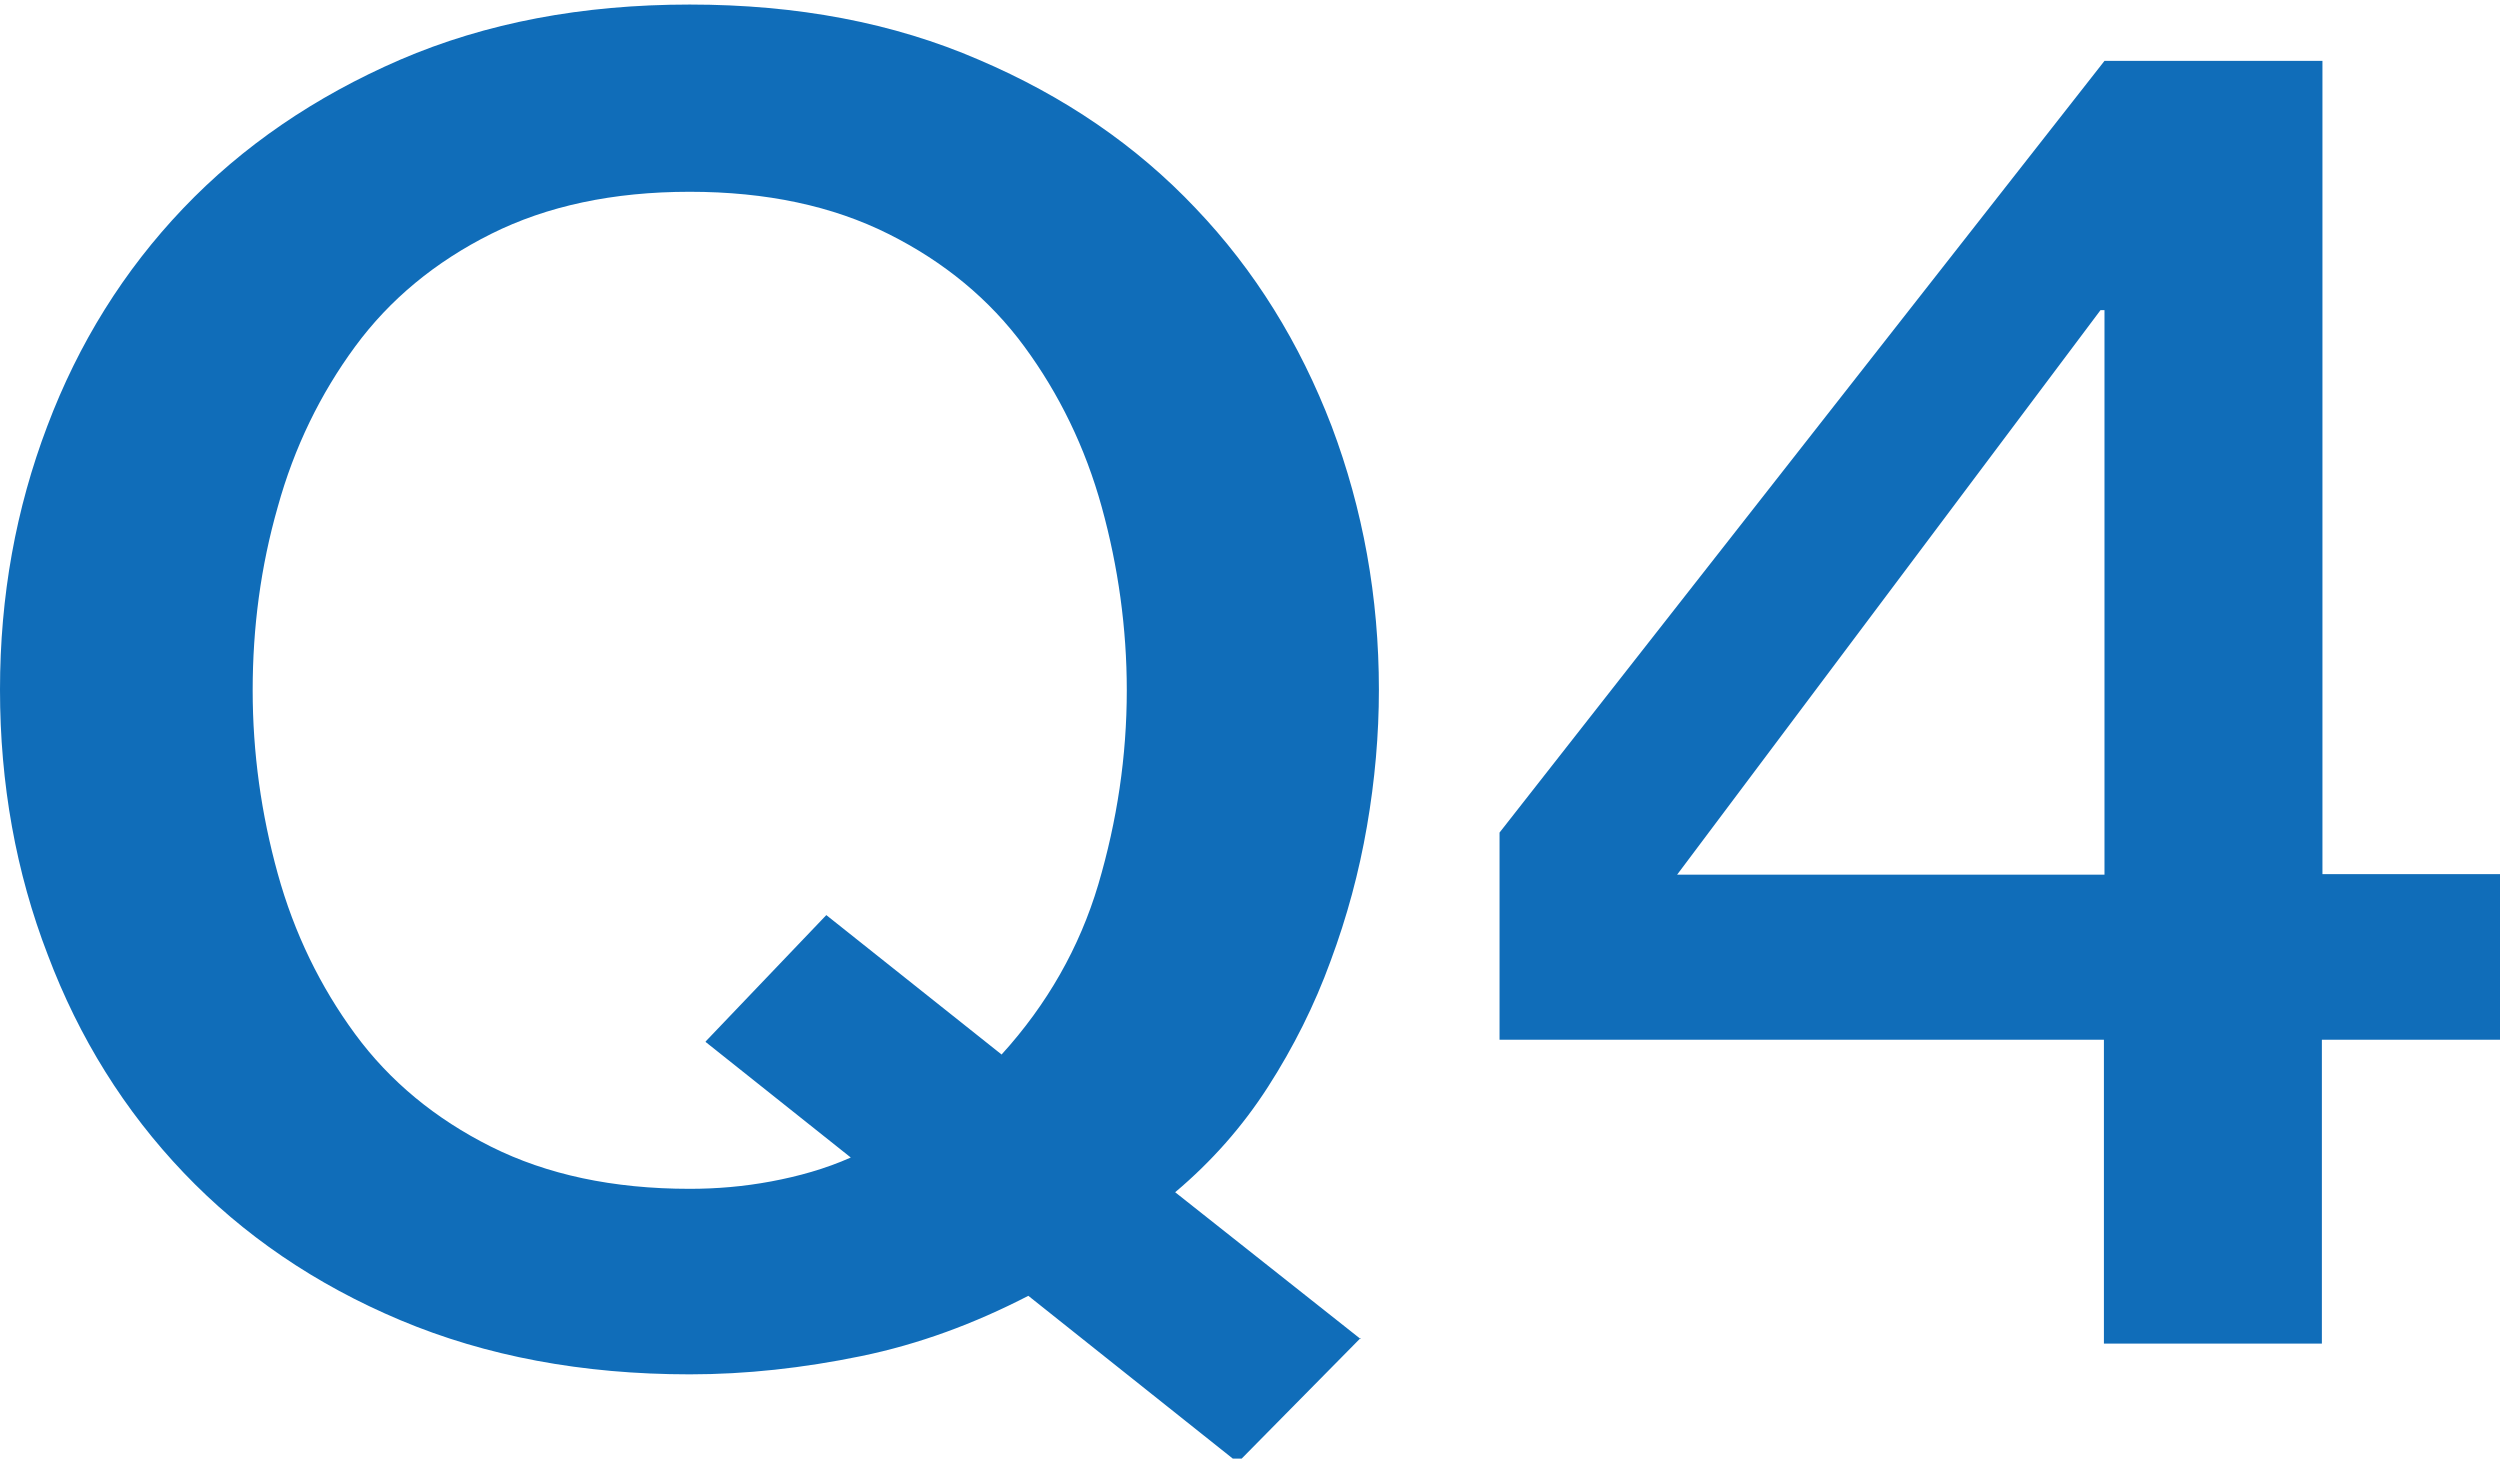
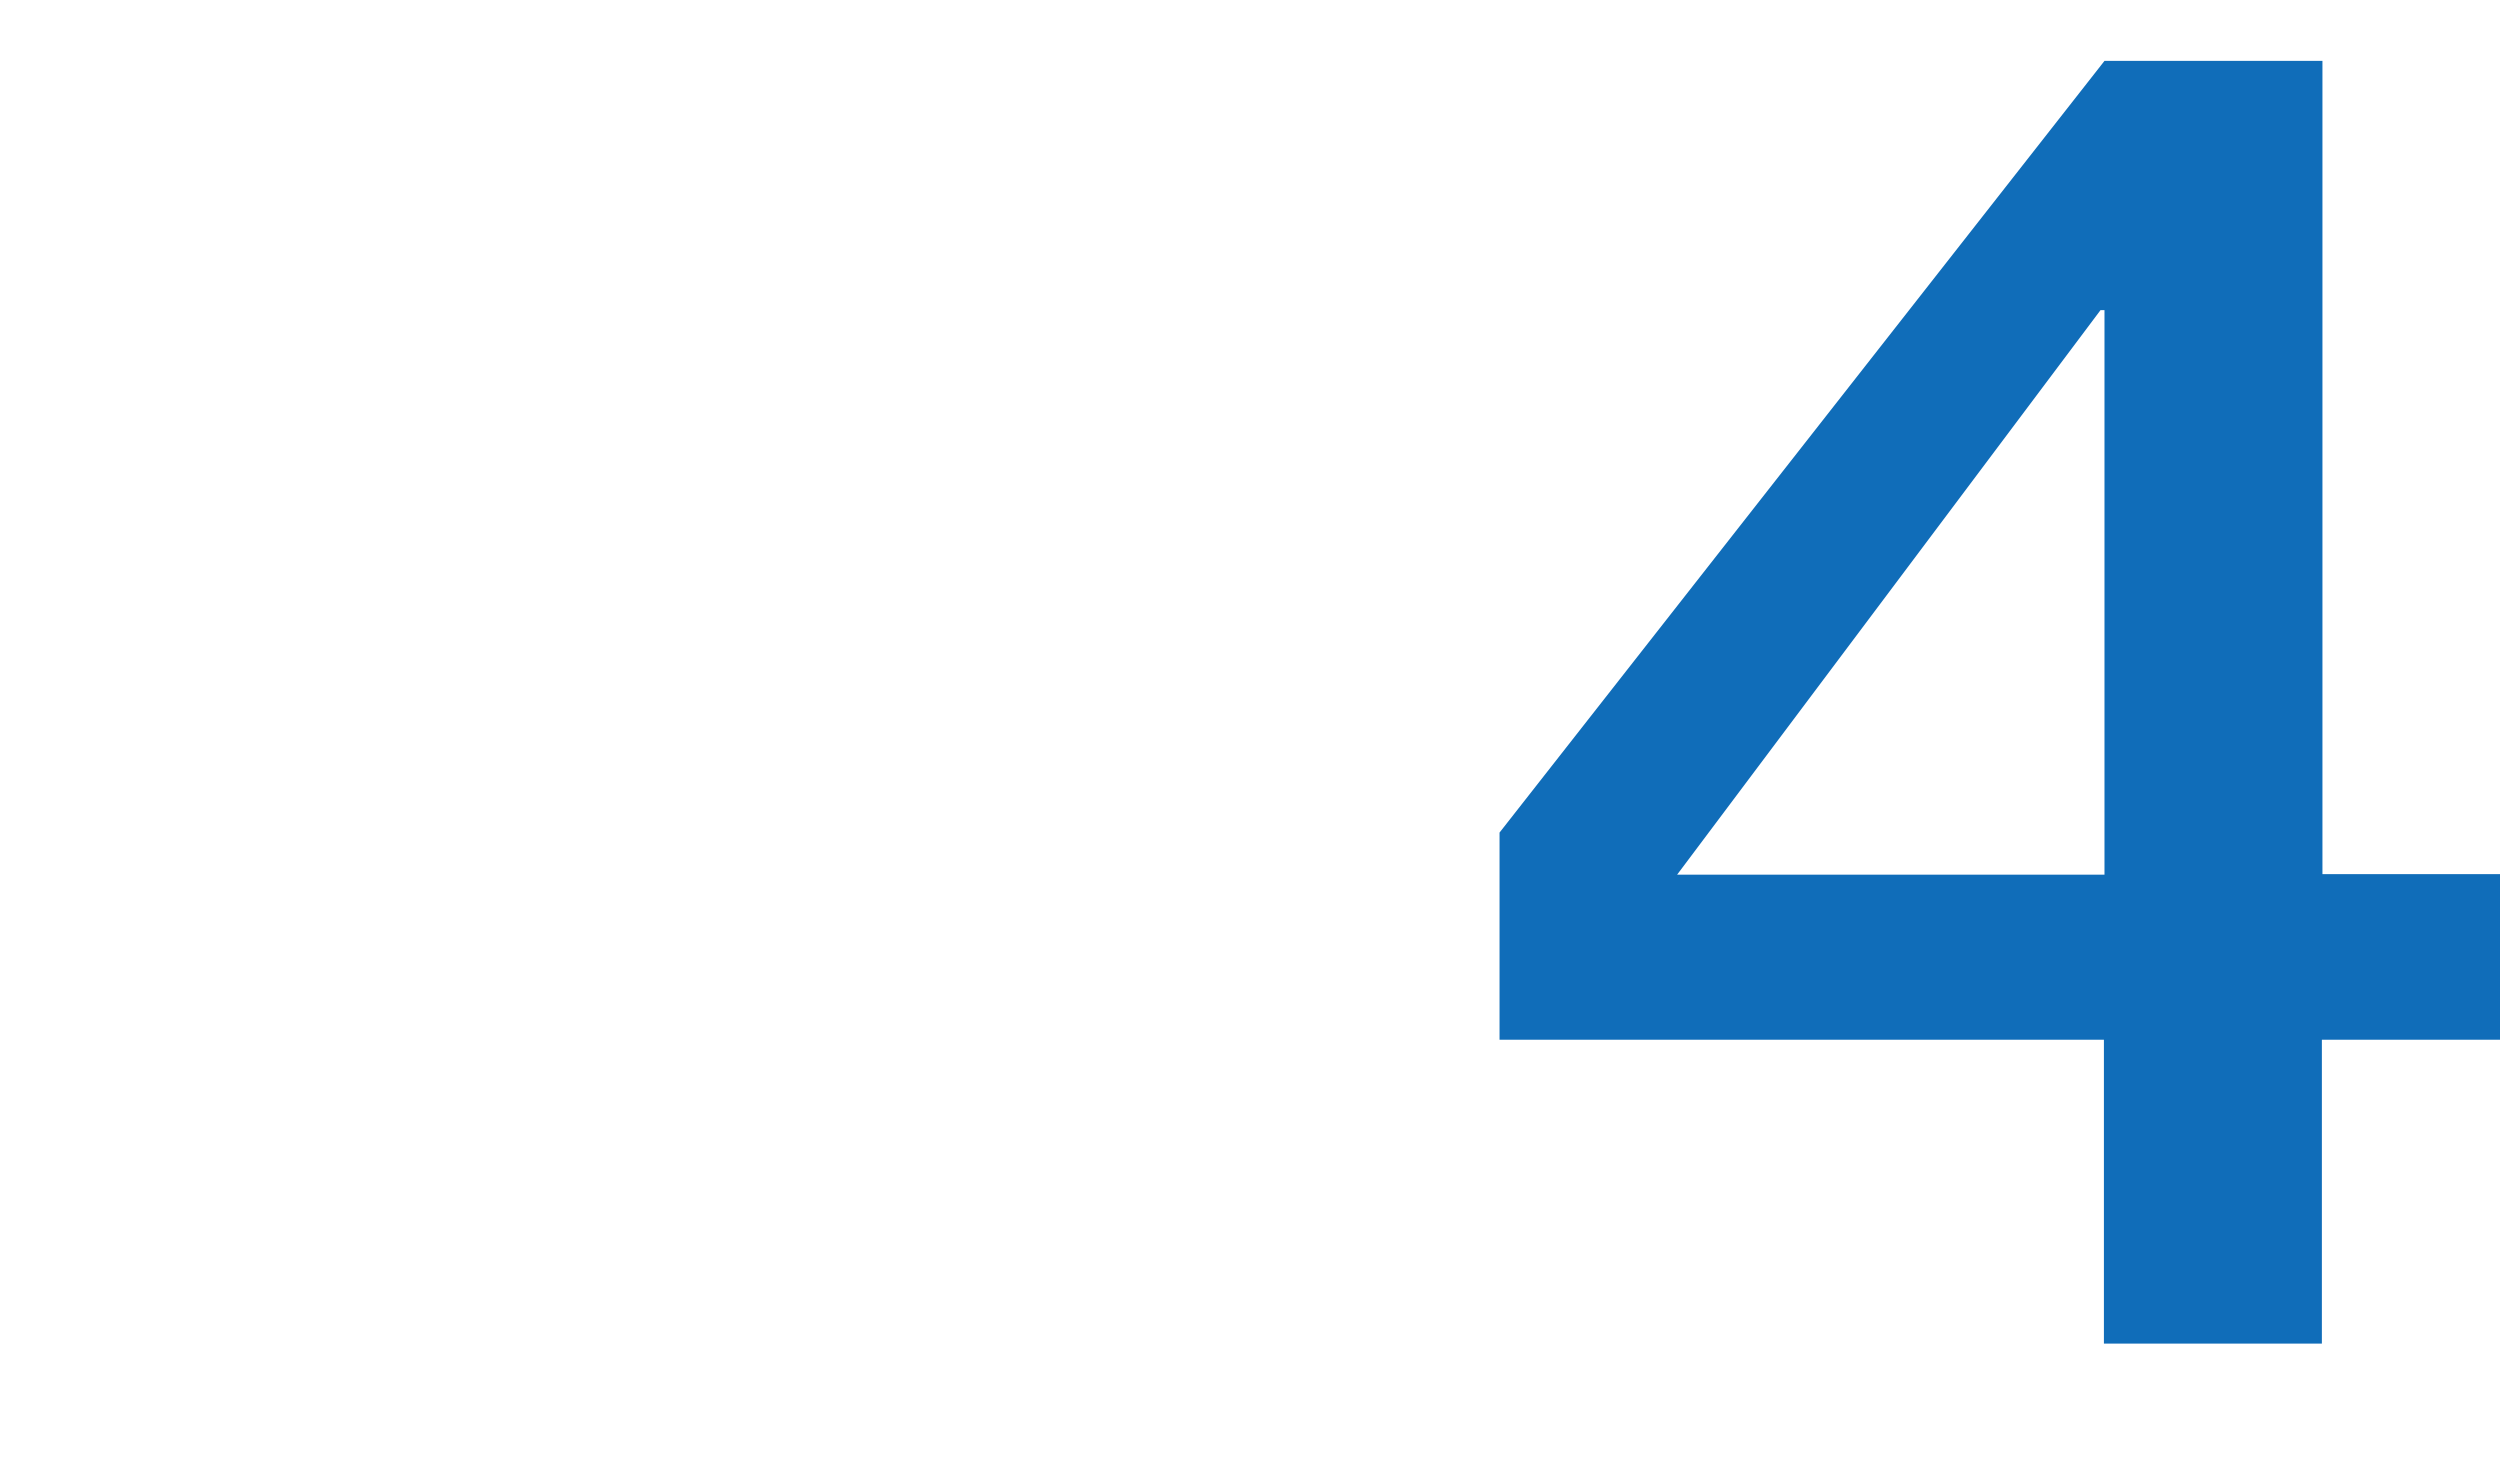
<svg xmlns="http://www.w3.org/2000/svg" id="_レイヤー_4" viewBox="0 0 43.93 25.63">
  <defs>
    <style>
      .cls-1 {
        fill: #106db9;
      }
    </style>
  </defs>
-   <path class="cls-1" d="M23.91,23.51l-2.16,2.19-3.68-2.93c-.95.49-1.92.85-2.94,1.06-1.02.21-2.02.32-3.01.32-1.89,0-3.58-.32-5.08-.95-1.5-.63-2.77-1.5-3.81-2.59-1.04-1.09-1.84-2.37-2.39-3.83C.28,15.33,0,13.77,0,12.12s.28-3.18.83-4.63c.55-1.46,1.35-2.74,2.39-3.83s2.31-1.96,3.81-2.61C8.54.4,10.23.08,12.12.08s3.58.32,5.08.97c1.5.64,2.77,1.51,3.81,2.61,1.04,1.09,1.83,2.37,2.39,3.83.55,1.46.83,3,.83,4.63,0,.79-.07,1.59-.21,2.4-.14.81-.35,1.59-.64,2.37-.28.77-.65,1.51-1.1,2.21s-.99,1.31-1.63,1.85l3.26,2.58ZM12.4,18.3l2.12-2.22,3.08,2.45c.8-.88,1.37-1.88,1.7-2.99.33-1.12.5-2.25.5-3.41,0-1.09-.15-2.17-.44-3.22s-.75-1.99-1.36-2.82-1.41-1.49-2.39-1.98-2.14-.74-3.49-.74-2.51.25-3.49.74c-.98.49-1.78,1.15-2.39,1.98-.61.83-1.07,1.77-1.36,2.82-.3,1.05-.44,2.12-.44,3.22s.15,2.17.44,3.22c.29,1.05.75,1.99,1.36,2.82.61.83,1.41,1.49,2.39,1.98.98.49,2.14.74,3.49.74.47,0,.95-.04,1.43-.13.48-.09.95-.22,1.4-.42l-2.55-2.03Z" />
  <path class="cls-1" d="M43.99,18.27h-3.19v5.34h-3.83v-5.34h-10.62v-3.64L36.98,1.07h3.83v14.29h3.19v2.9ZM29.47,15.37h7.51V5.45h-.07l-7.44,9.92Z" />
</svg>